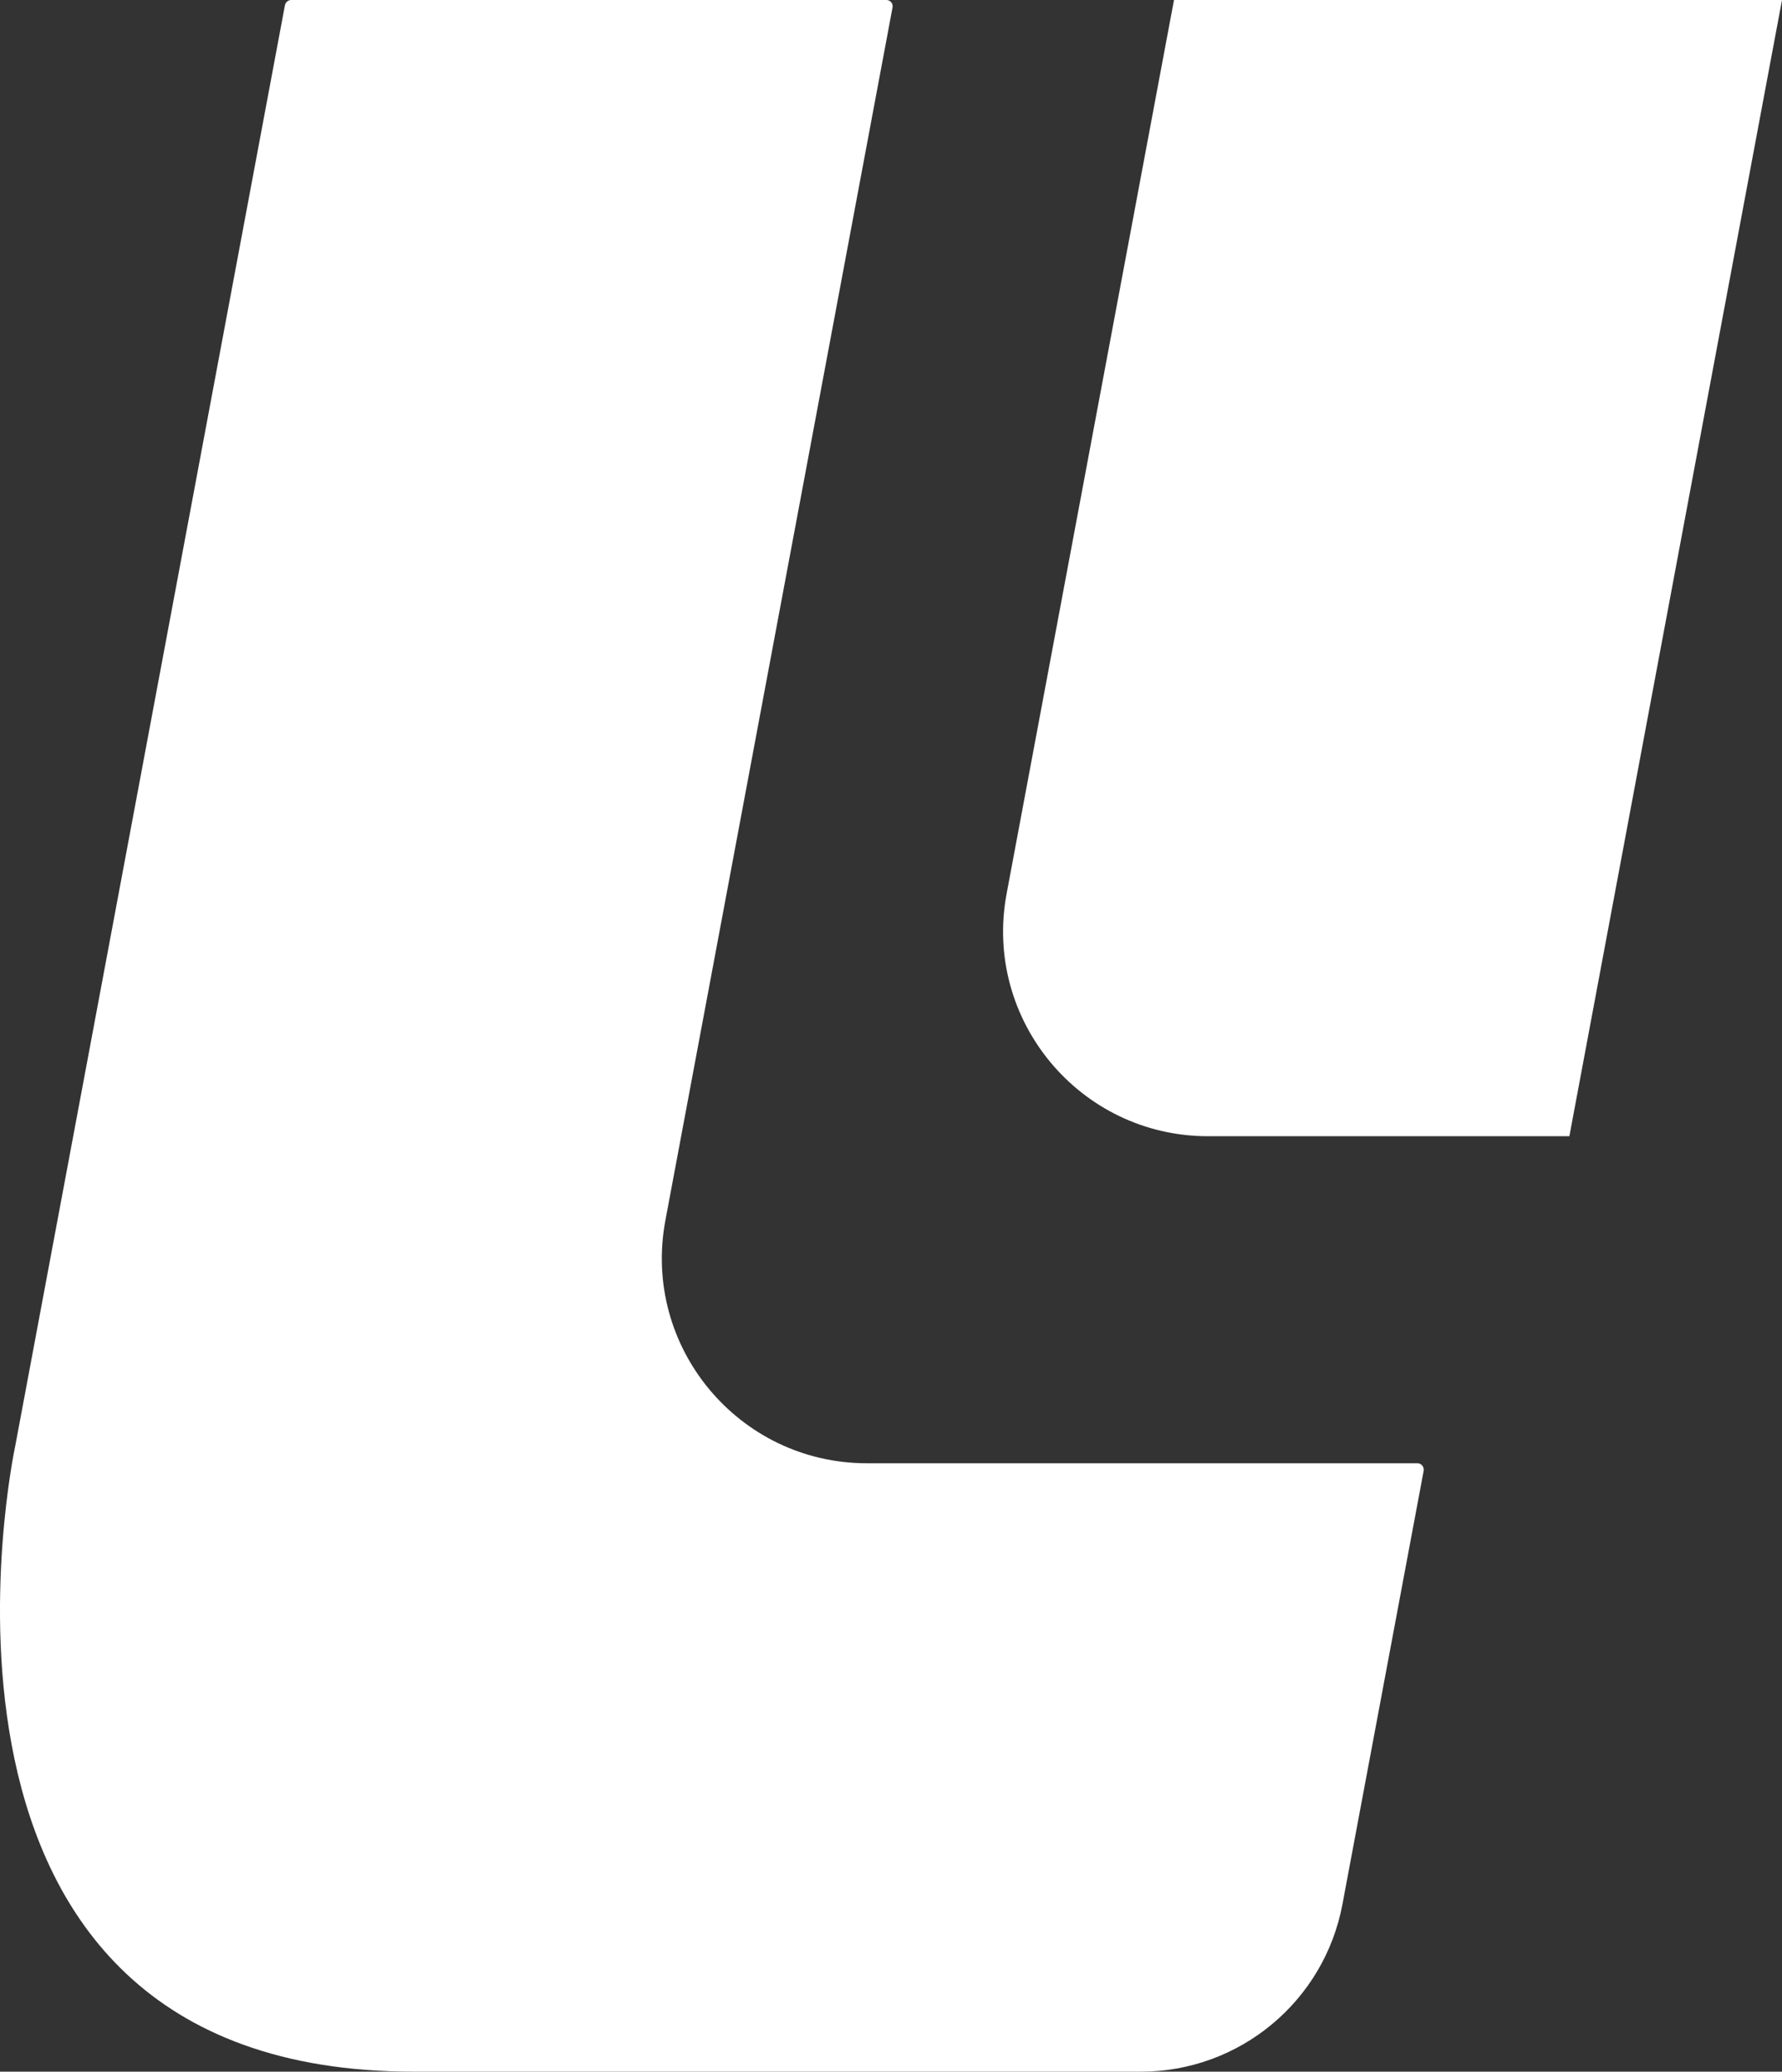
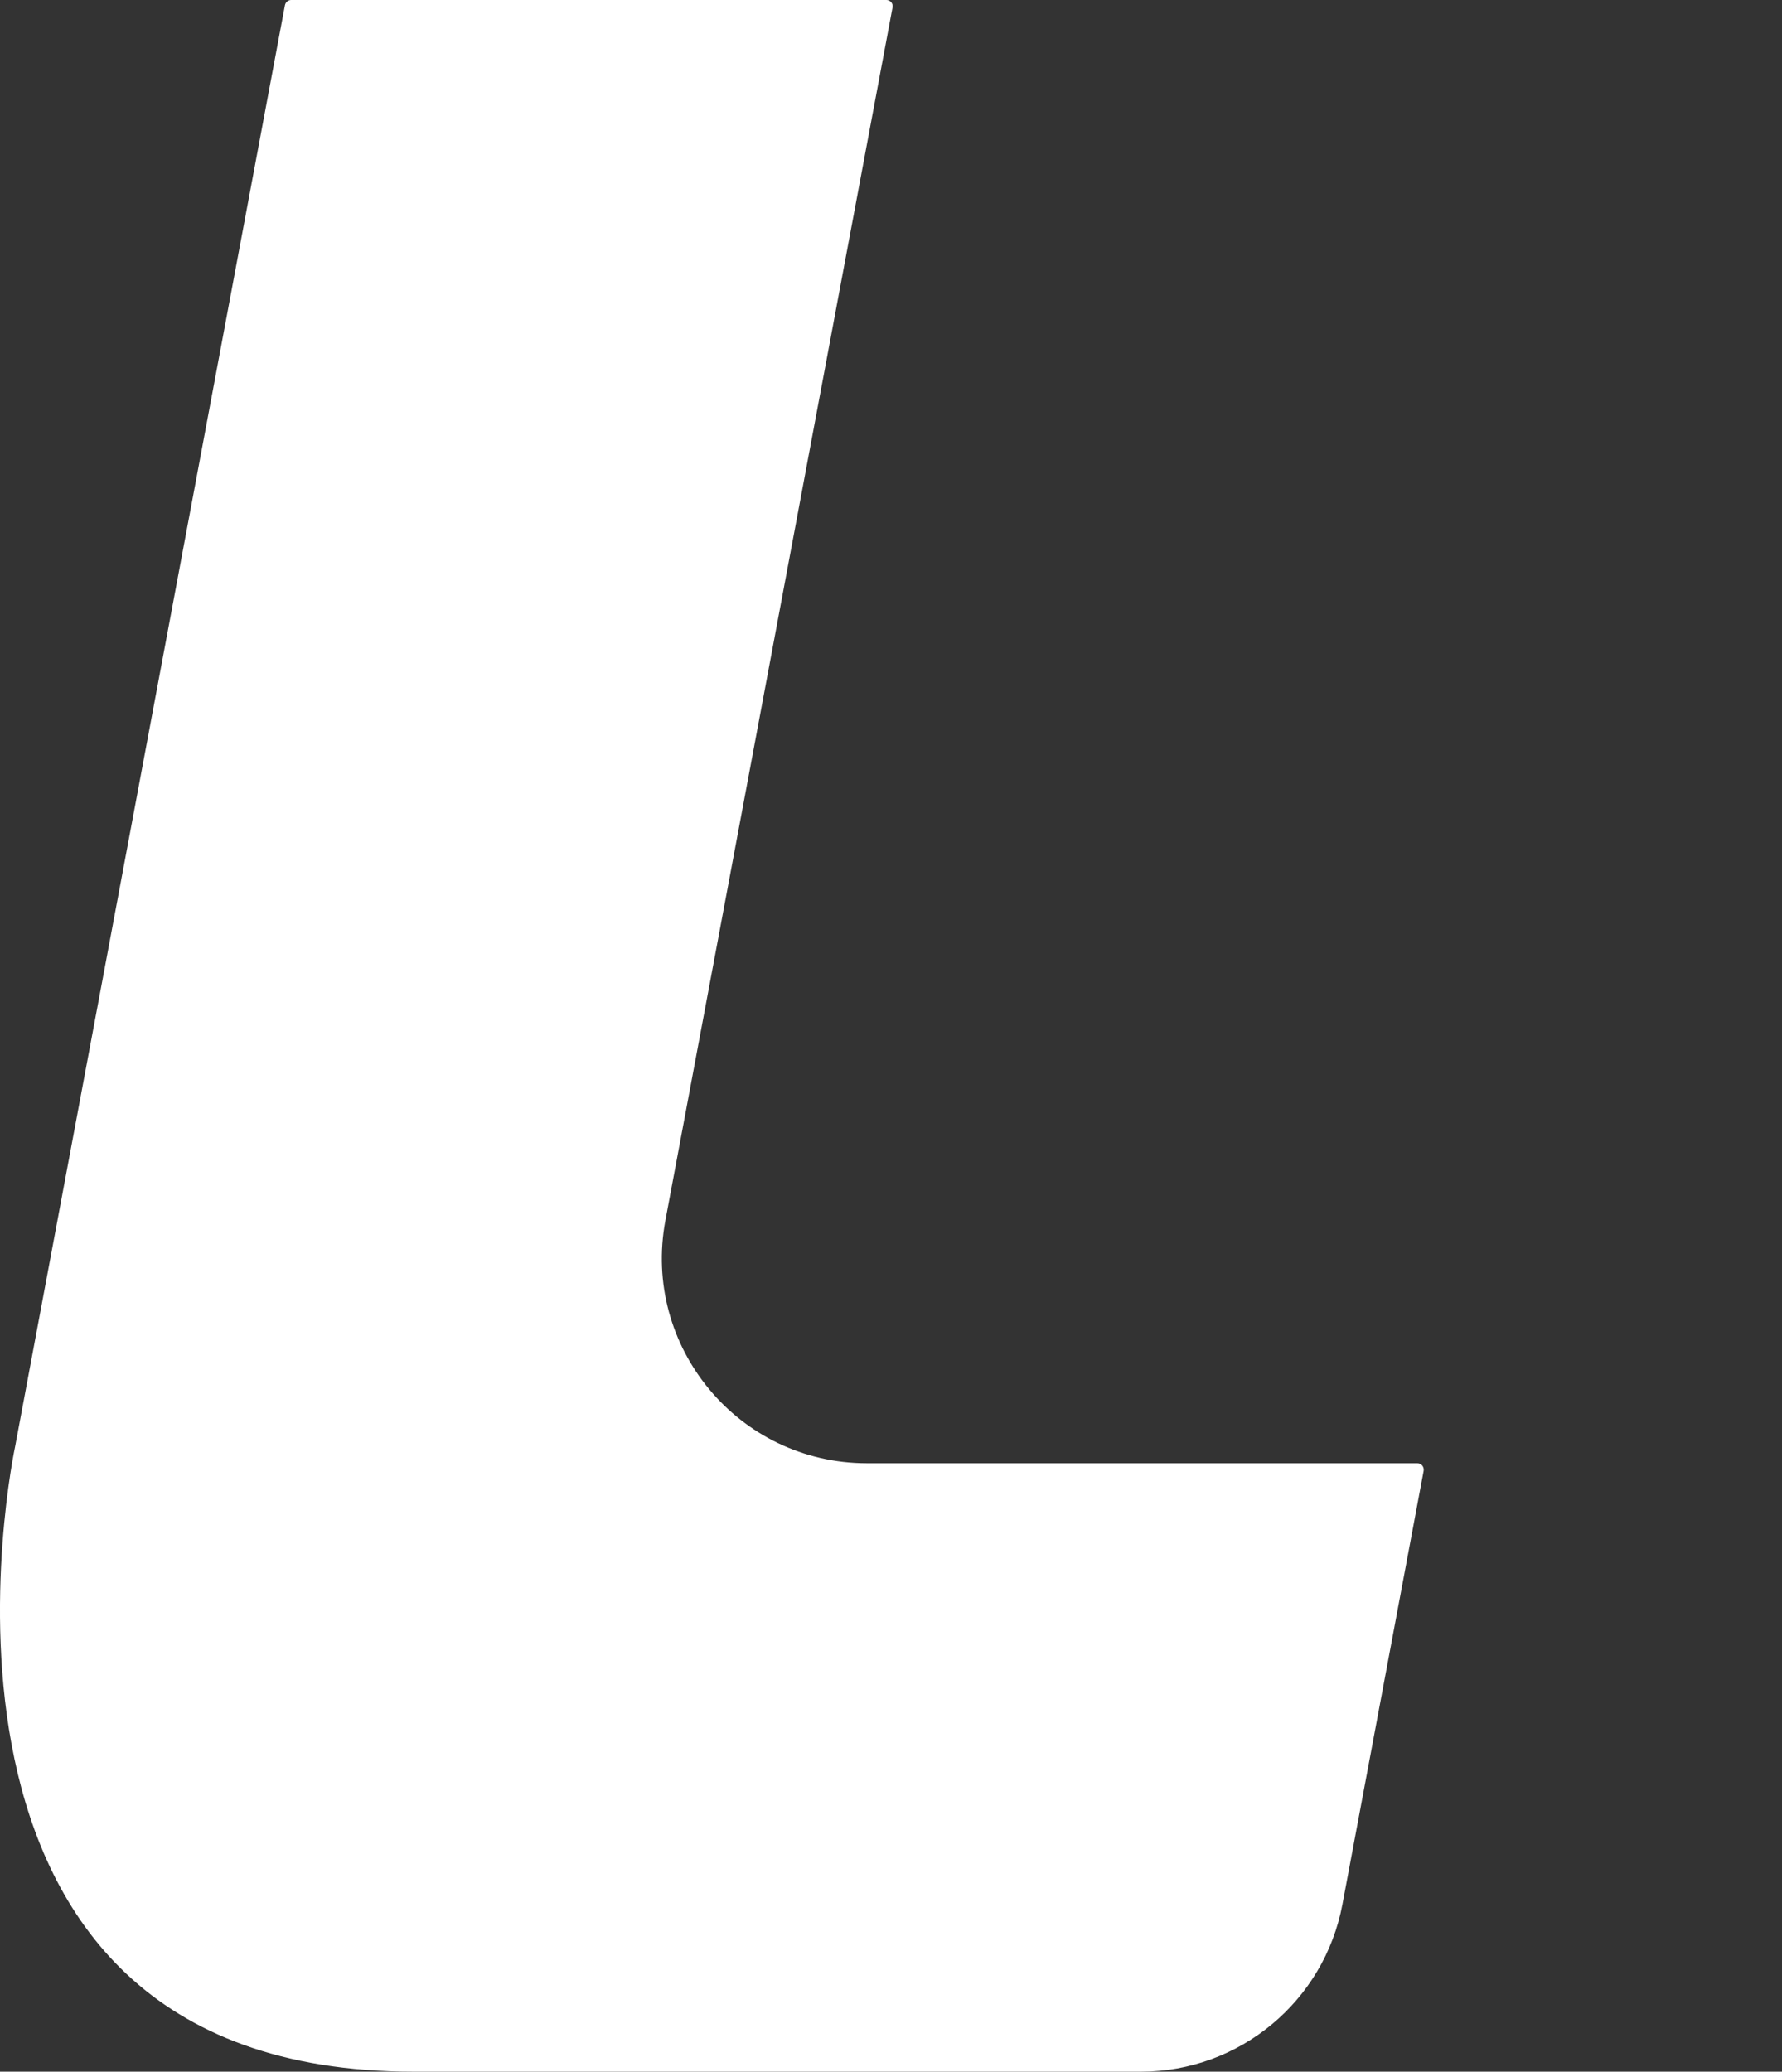
<svg xmlns="http://www.w3.org/2000/svg" version="1.1" id="レイヤー_1" x="0px" y="0px" viewBox="0 0 82.3 95.65" style="enable-background:new 0 0 82.3 95.65;" xml:space="preserve">
  <rect x="0" y="0" width="82.3" height="95.65" fill="#333333" stroke="none" />
  <style type="text/css">
	.st0{fill:#FFFFFF;}
</style>
  <g>
    <path class="st0" d="M62,87.92l3.75-20.01c0.03-0.18-0.1-0.35-0.29-0.35H40.04c-5.93,0-10.4-5.38-9.31-11.21L41.22,0.35   C41.26,0.17,41.12,0,40.94,0H13.45c-0.14,0-0.26,0.1-0.29,0.24L0.7,66.78c0,0-6.22,28.87,18.41,28.87h33.58   C57.25,95.65,61.16,92.4,62,87.92z" />
-     <path class="st0" d="M72.48,52.46L82.3,0H54.22l-7.73,41.26c-1.09,5.82,3.38,11.2,9.3,11.2H72.48z" />
  </g>
</svg>